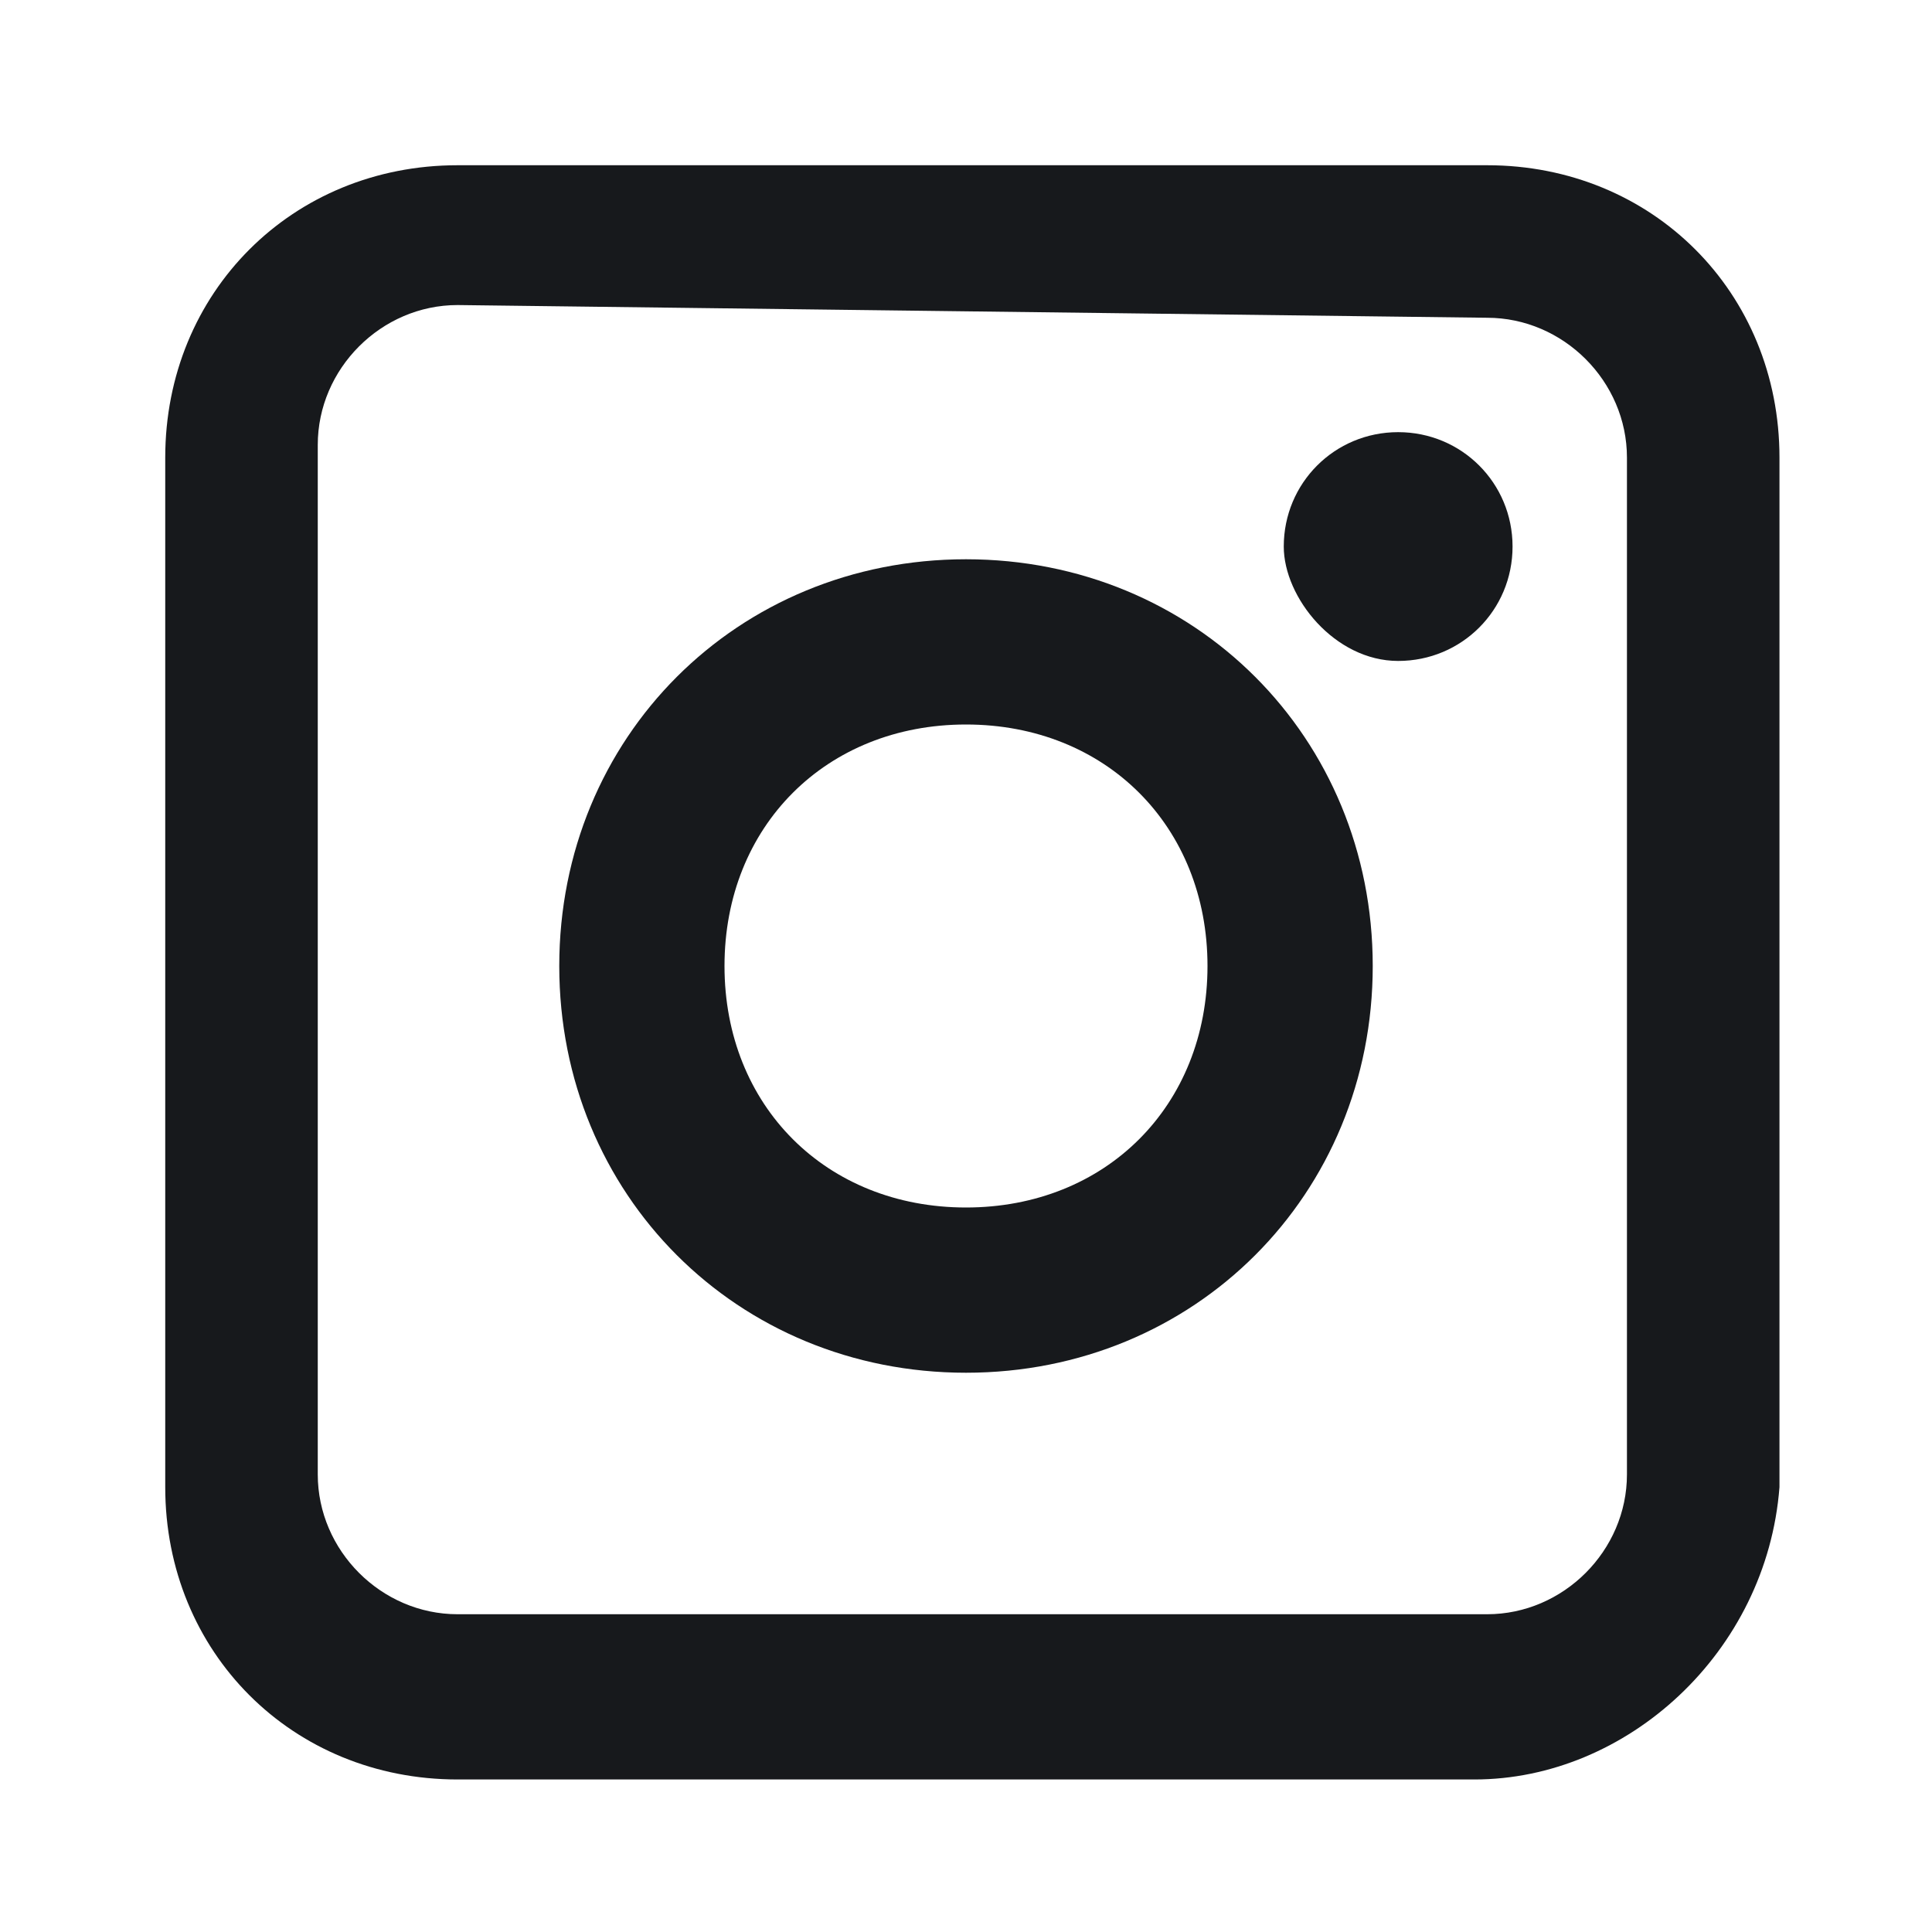
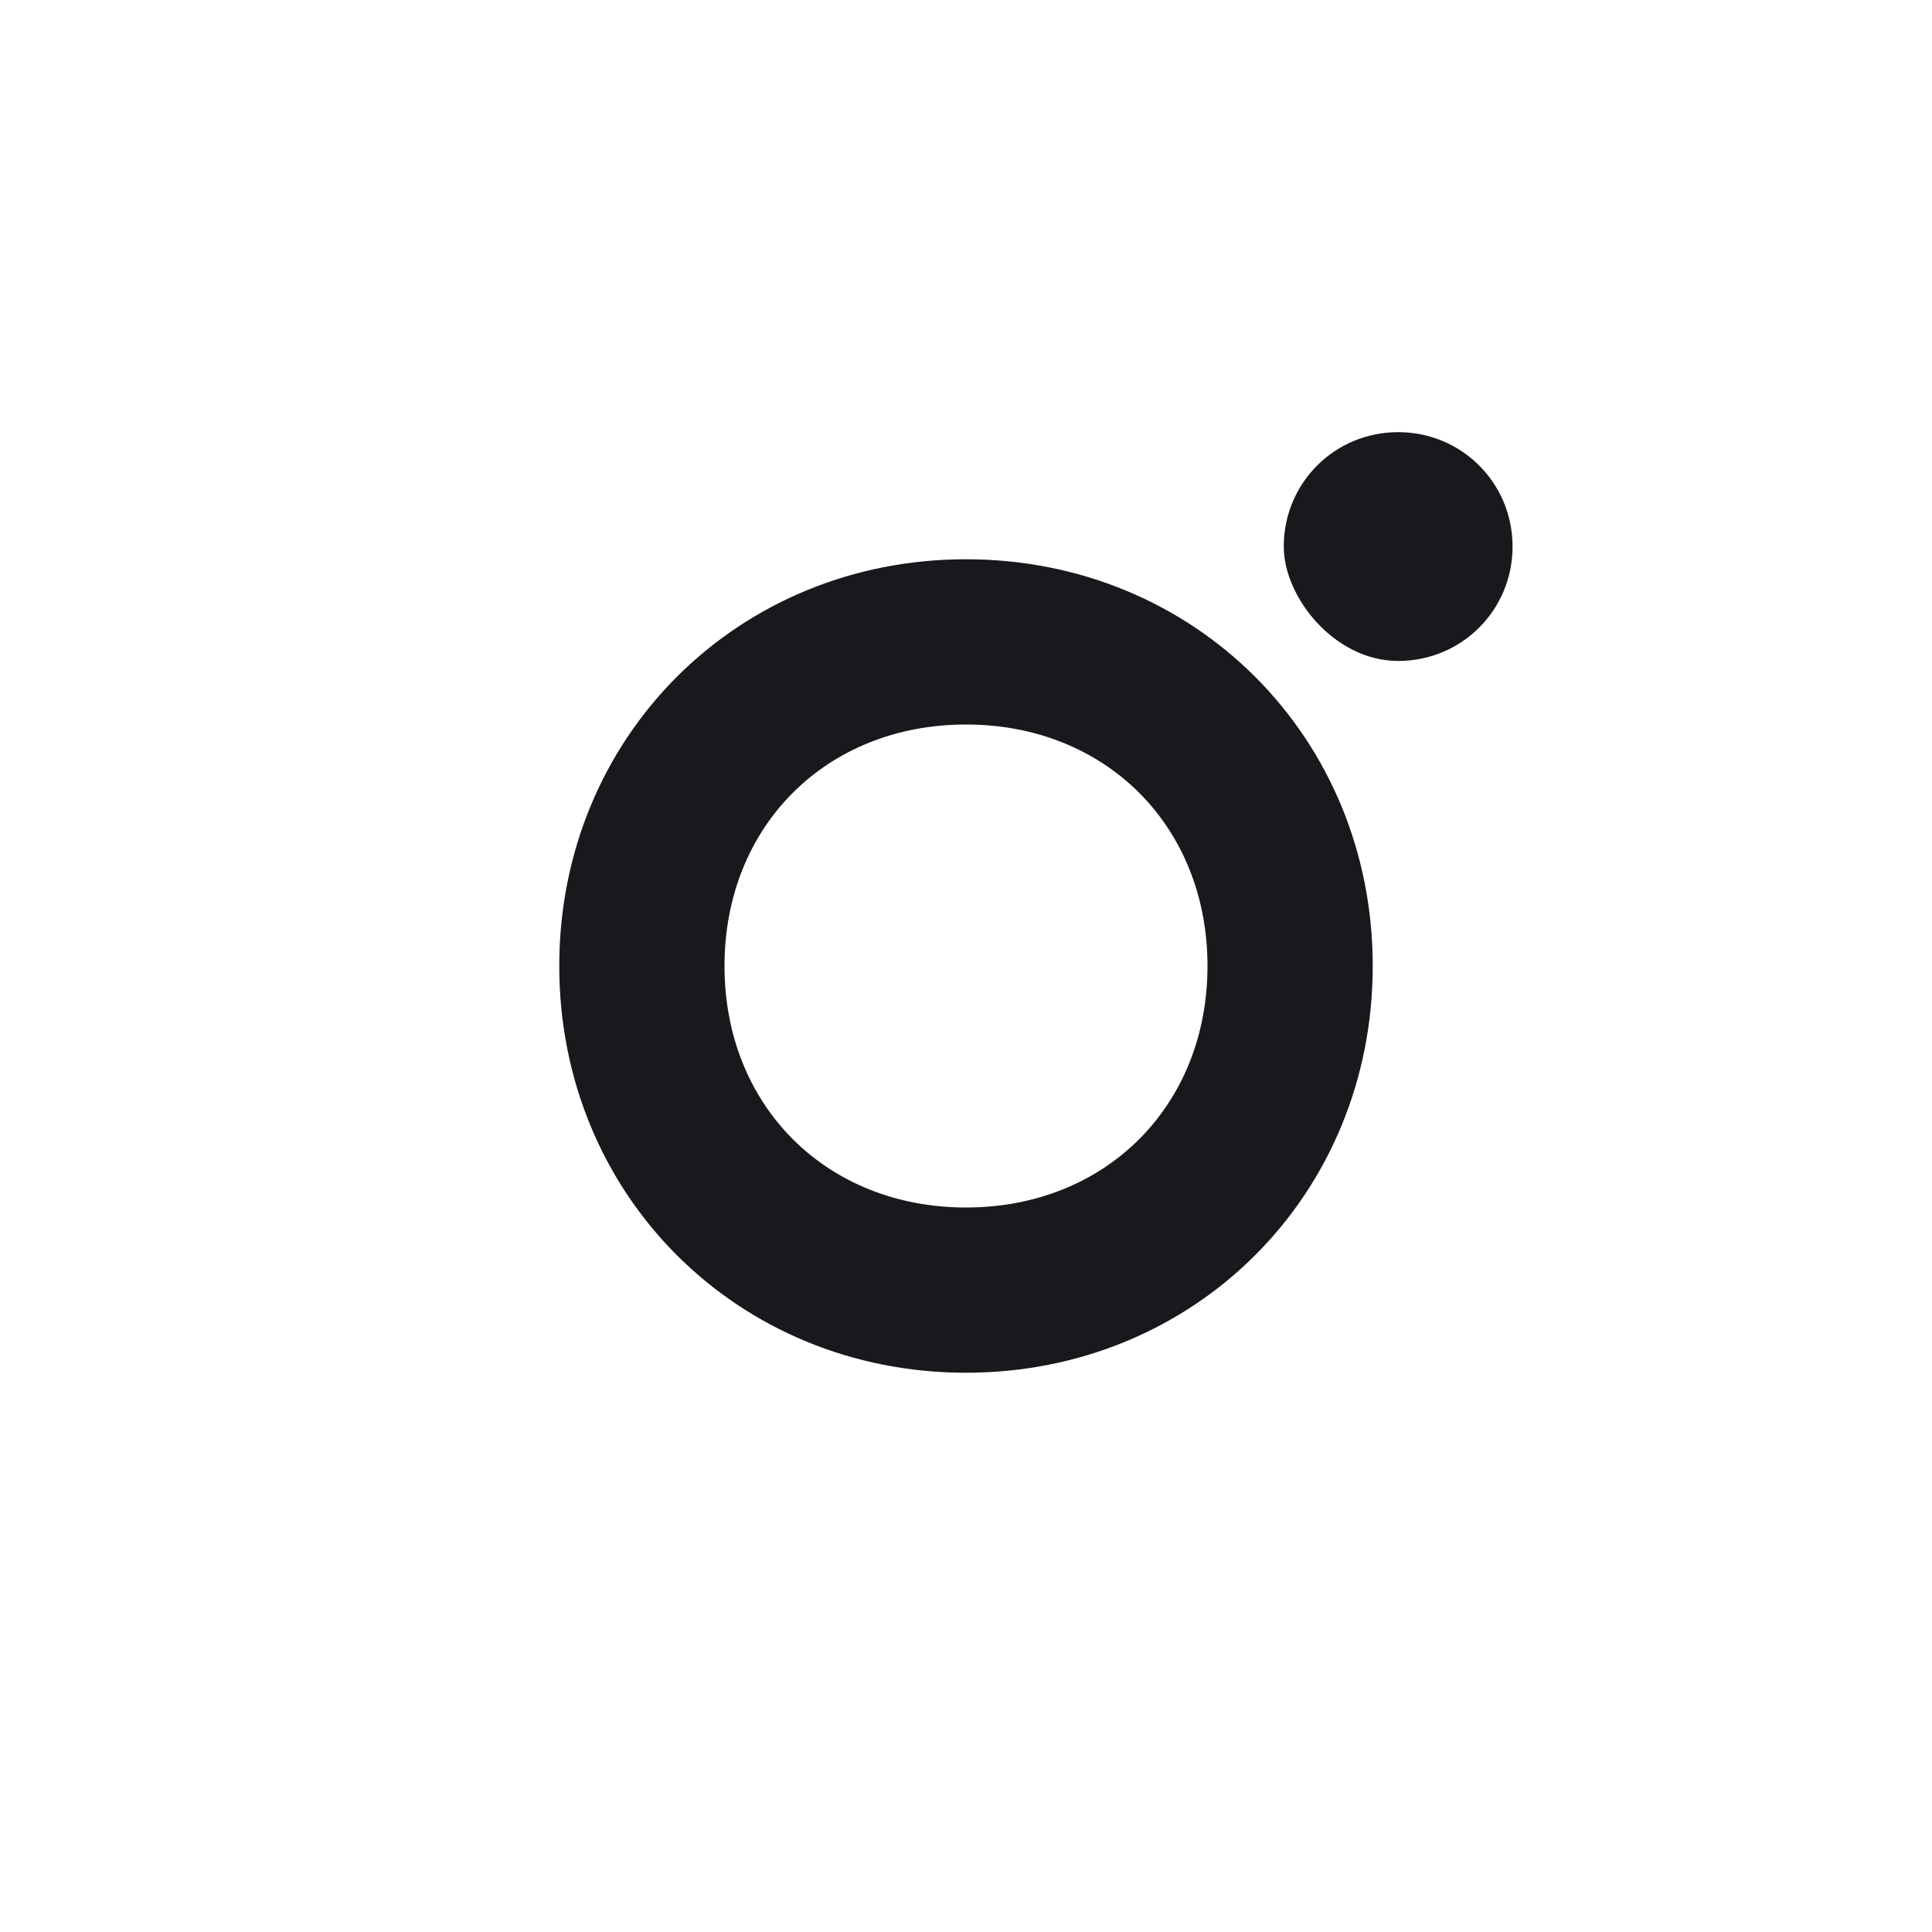
<svg xmlns="http://www.w3.org/2000/svg" version="1.1" id="Layer_1" x="0px" y="0px" viewBox="0 0 15.2 15.2" style="enable-background:new 0 0 15.2 15.2;" xml:space="preserve">
  <style type="text/css">
	.st0{fill:#17191C;}
</style>
  <g>
    <path class="st0" d="M7.6,10.8c1.8,0,3.2-1.4,3.2-3.2c0-1.8-1.4-3.2-3.2-3.2c-1.8,0-3.2,1.4-3.2,3.2S5.8,10.8,7.6,10.8z M5.7,7.6   c0-1.1,0.8-1.9,1.9-1.9s1.9,0.8,1.9,1.9S8.7,9.5,7.6,9.5S5.7,8.7,5.7,7.6z" />
    <path class="st0" d="M11,5.2c0.5,0,0.9-0.4,0.9-0.9c0-0.5-0.4-0.9-0.9-0.9s-0.9,0.4-0.9,0.9C10.1,4.7,10.5,5.2,11,5.2z" />
-     <path class="st0" d="M11.7,1.3H3.6c-1.3,0-2.3,1-2.3,2.3v8.1c0,1.3,1,2.3,2.3,2.3h8c1.2,0,2.3-1,2.4-2.3V3.6   C14,2.3,13,1.3,11.7,1.3z M2.5,3.5c0-0.6,0.5-1.1,1.1-1.1l8.1,0.1c0.6,0,1.1,0.5,1.1,1.1v8c0,0.6-0.5,1.1-1.1,1.1H3.6   c-0.6,0-1.1-0.5-1.1-1.1V3.5z" />
  </g>
</svg>